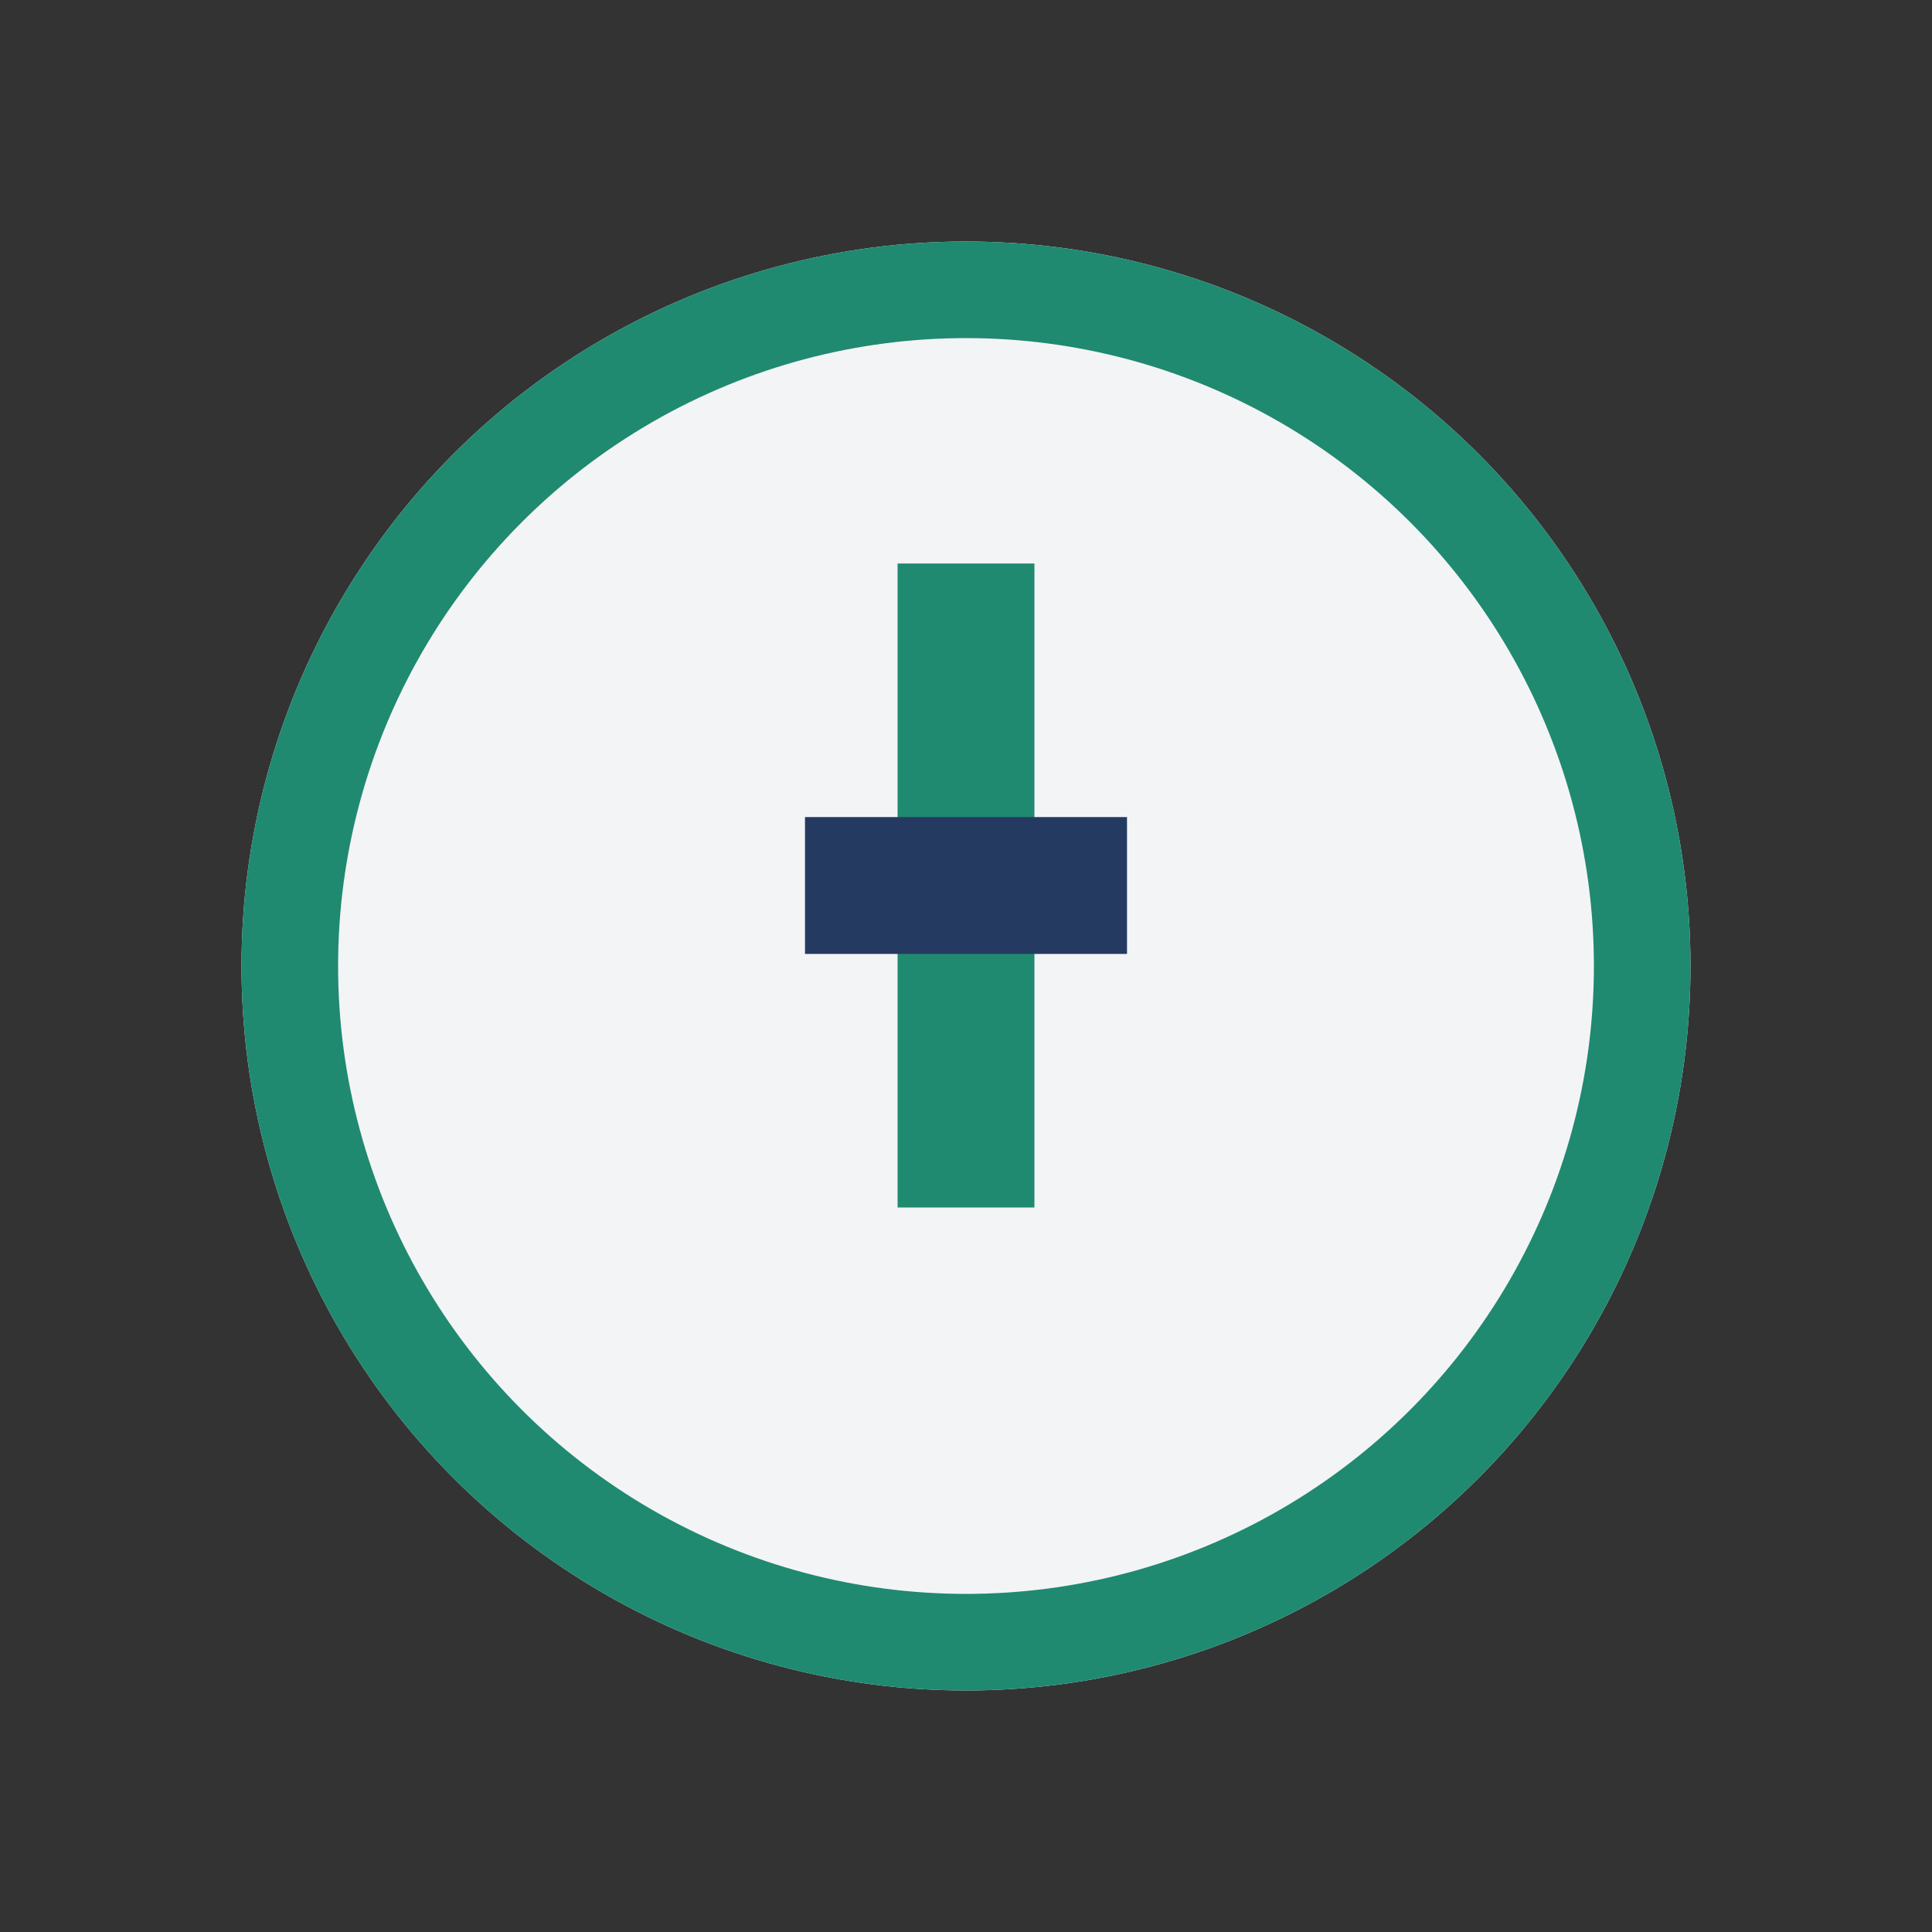
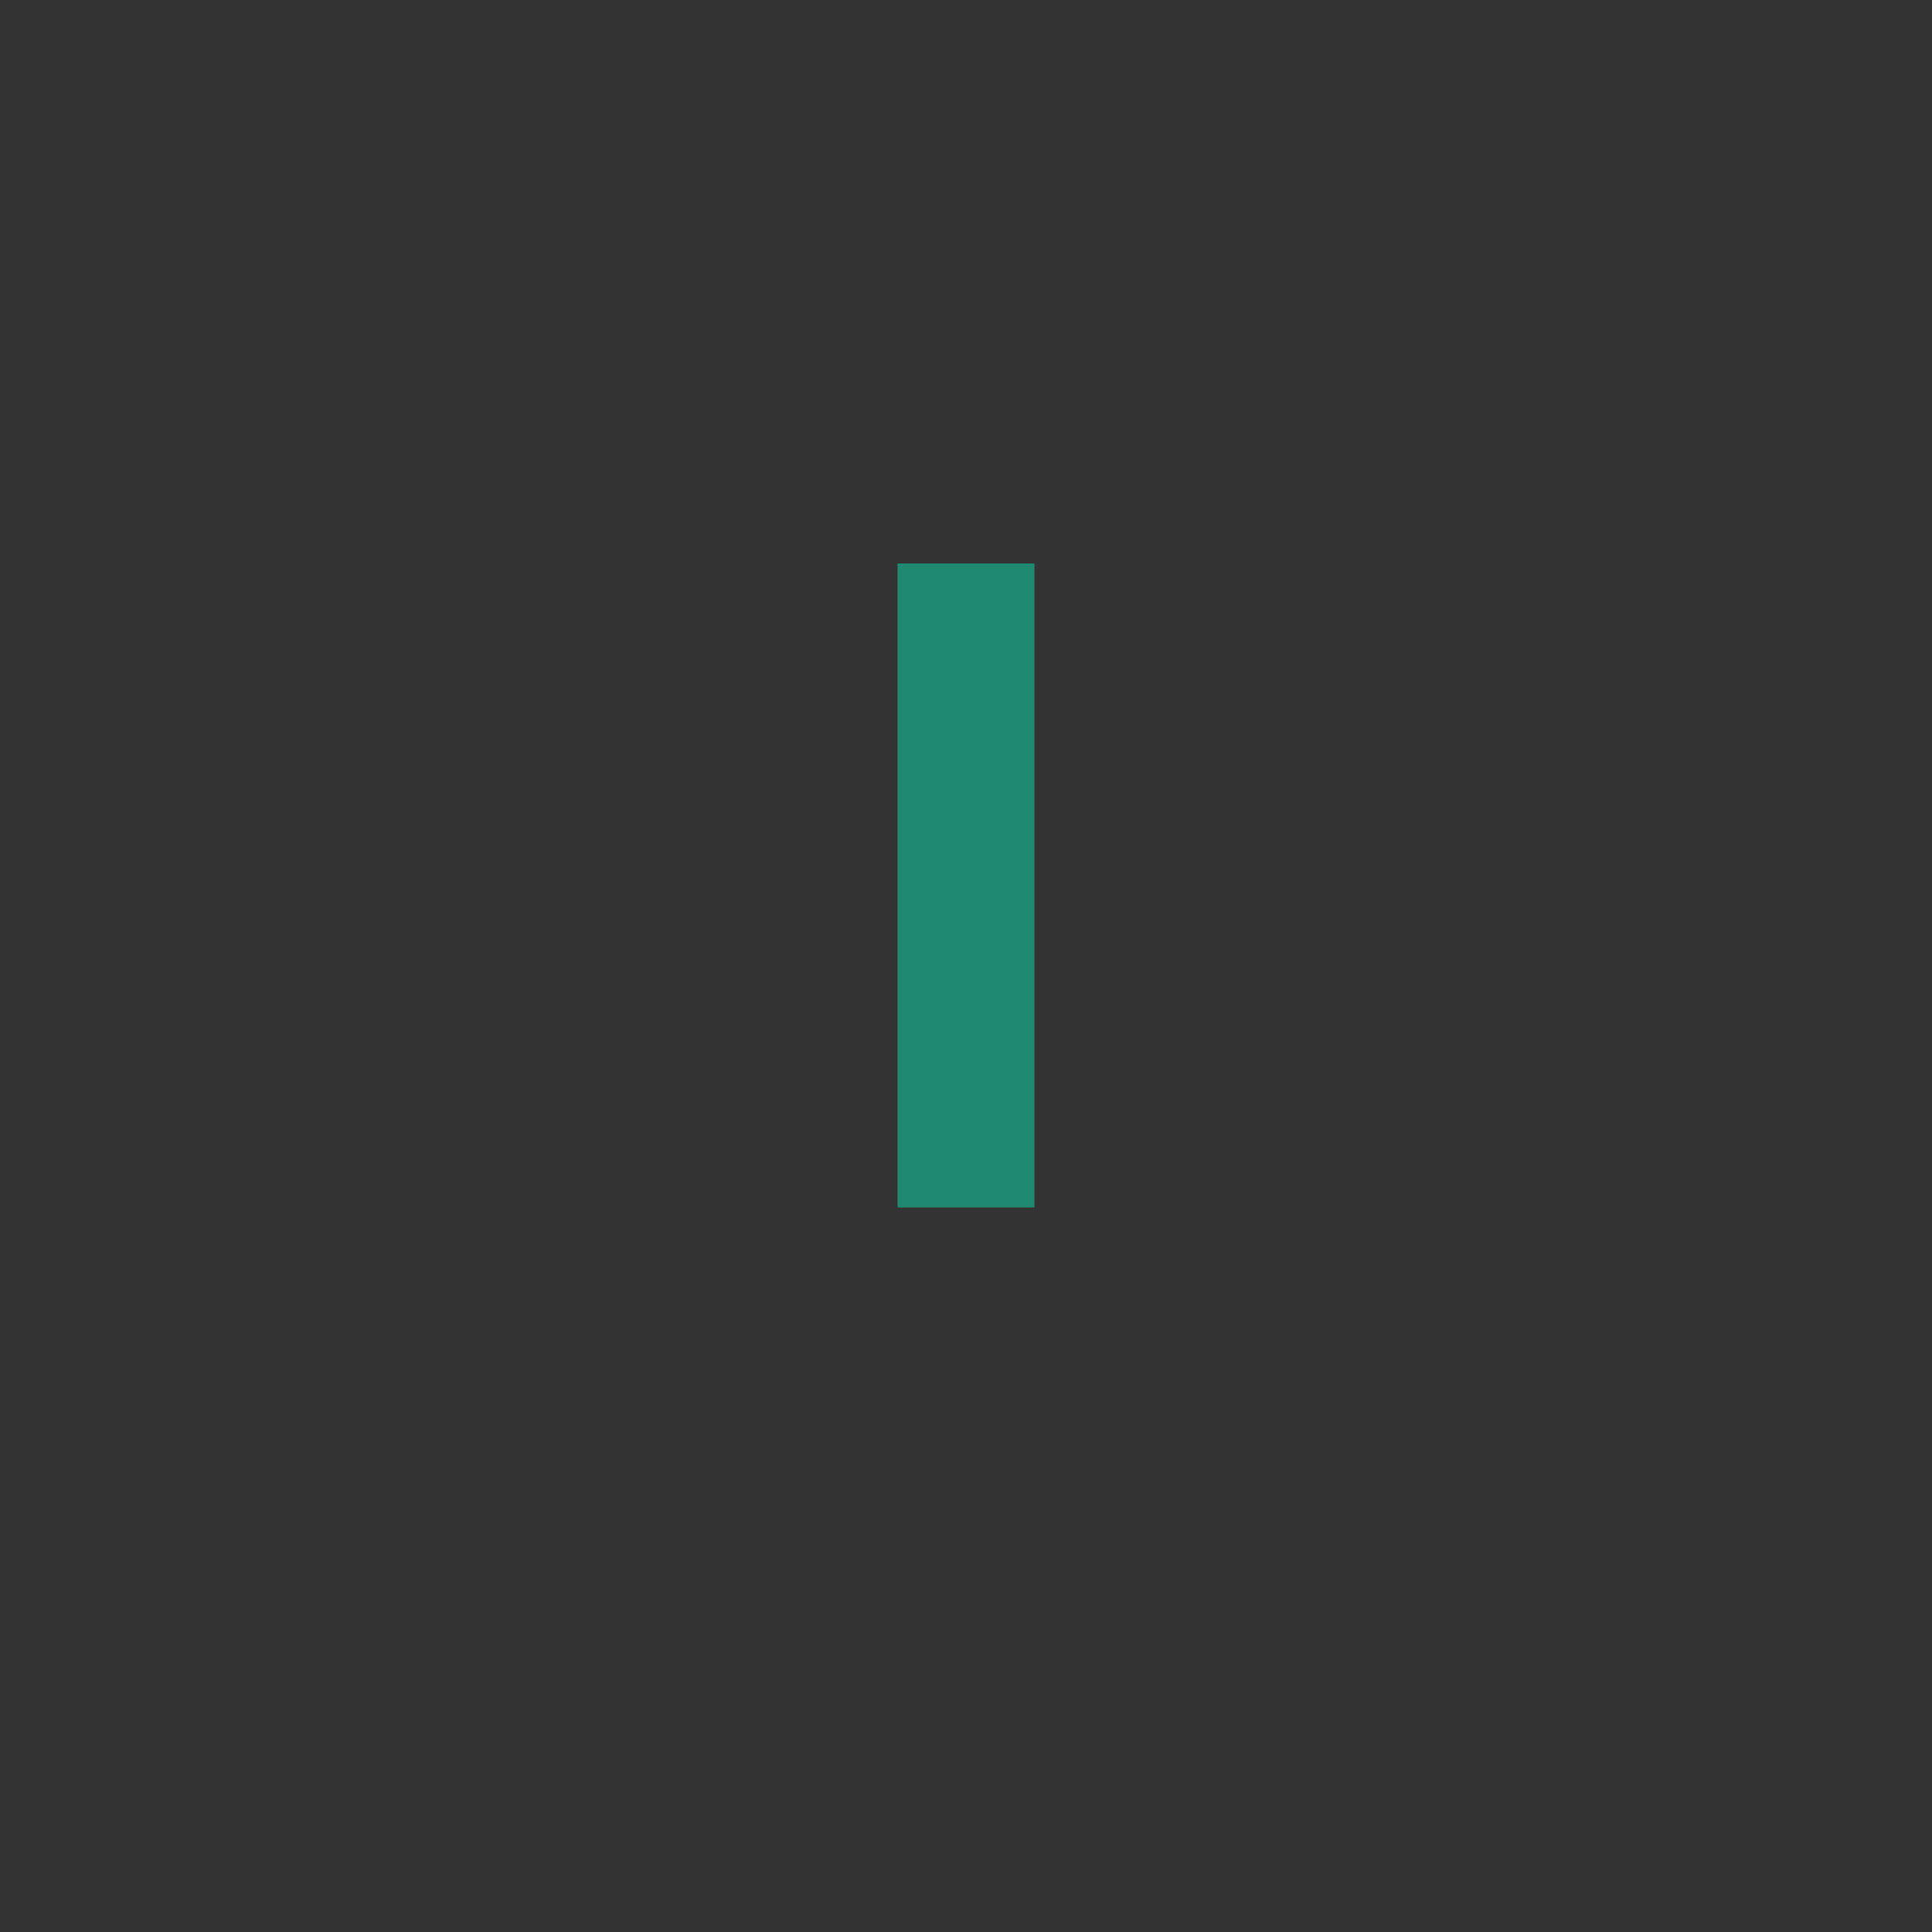
<svg xmlns="http://www.w3.org/2000/svg" width="24" height="24" viewBox="0 0 24 24">
  <rect x="0" y="0" width="24" height="24" fill="#333333" stroke="none" />
-   <circle cx="12" cy="12" r="9" fill="#F3F4F6" />
  <path d="M12 7v8" stroke="#1F8A70" stroke-width="1.7" />
-   <path d="M10 11h4" stroke="#253A60" stroke-width="1.7" />
-   <circle cx="12" cy="12" r="8.4" fill="none" stroke="#1F8A70" stroke-width="1.2" />
</svg>